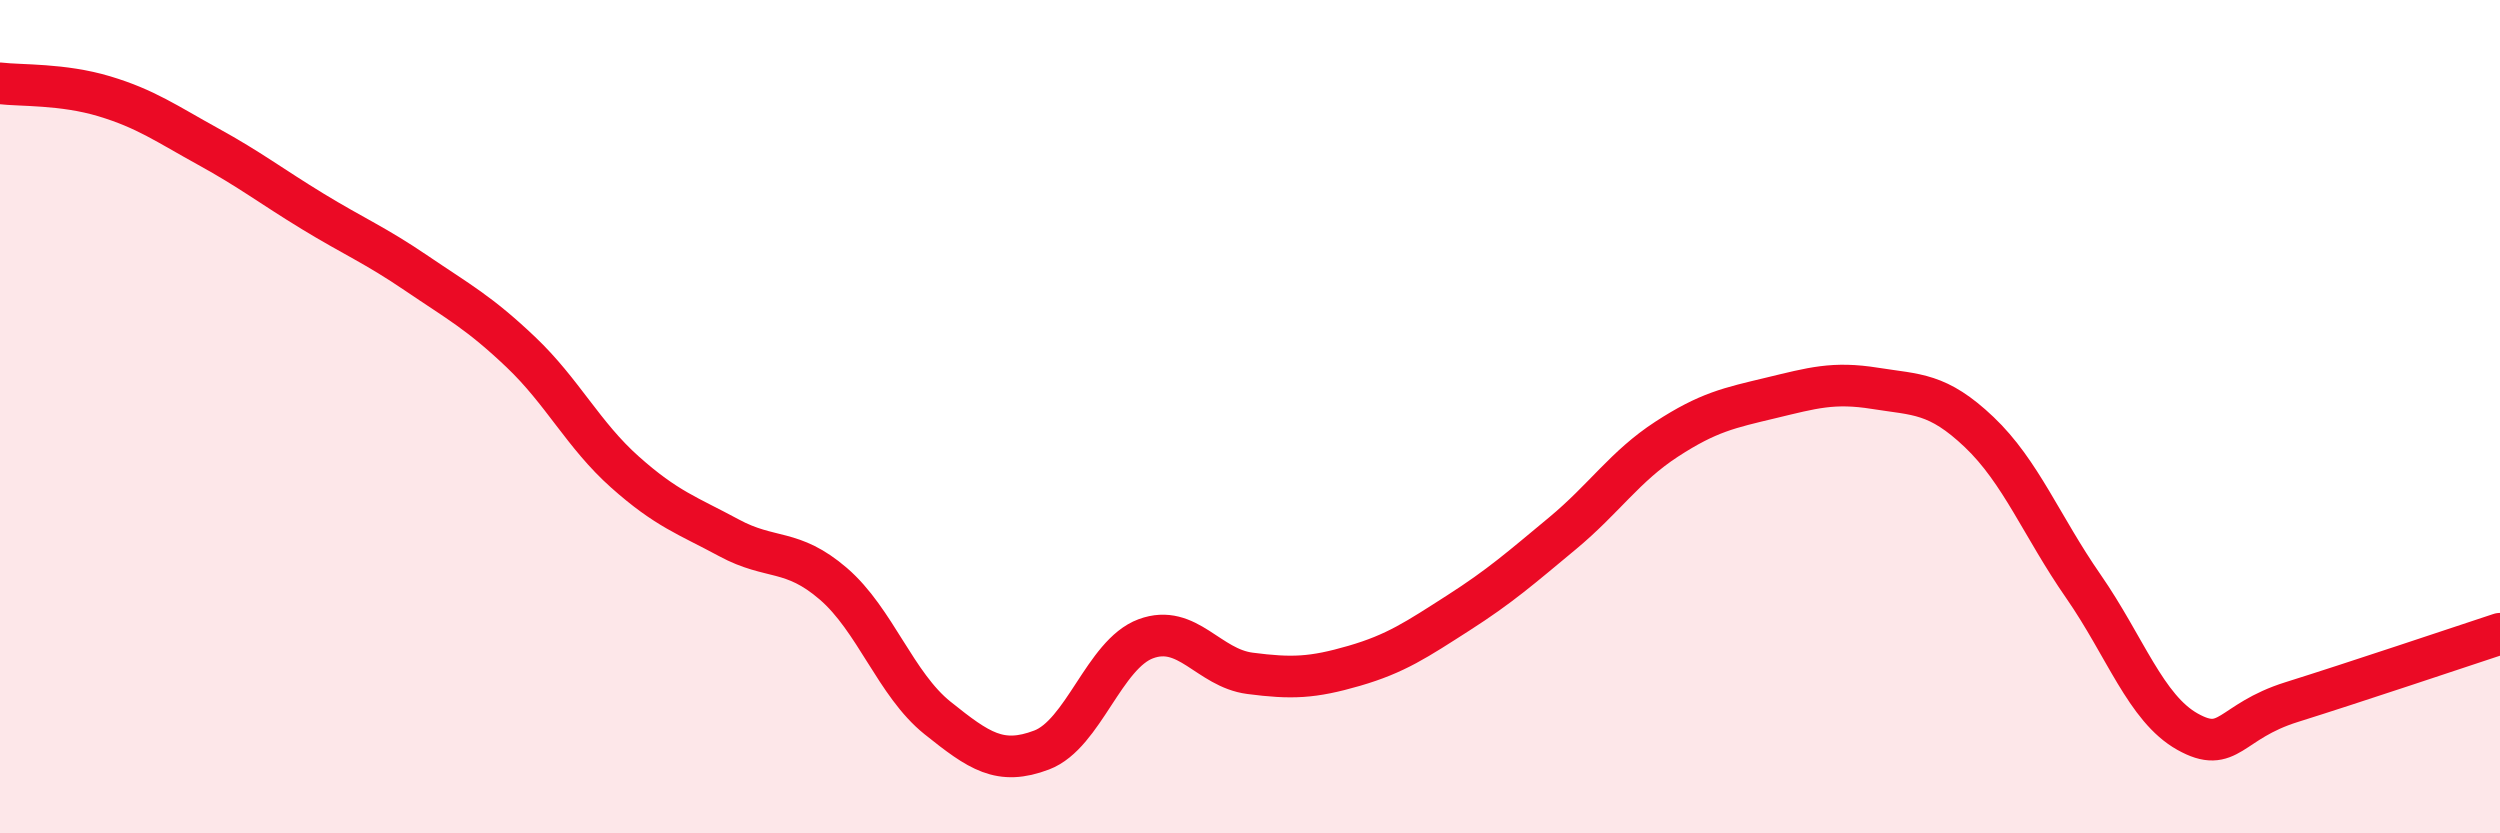
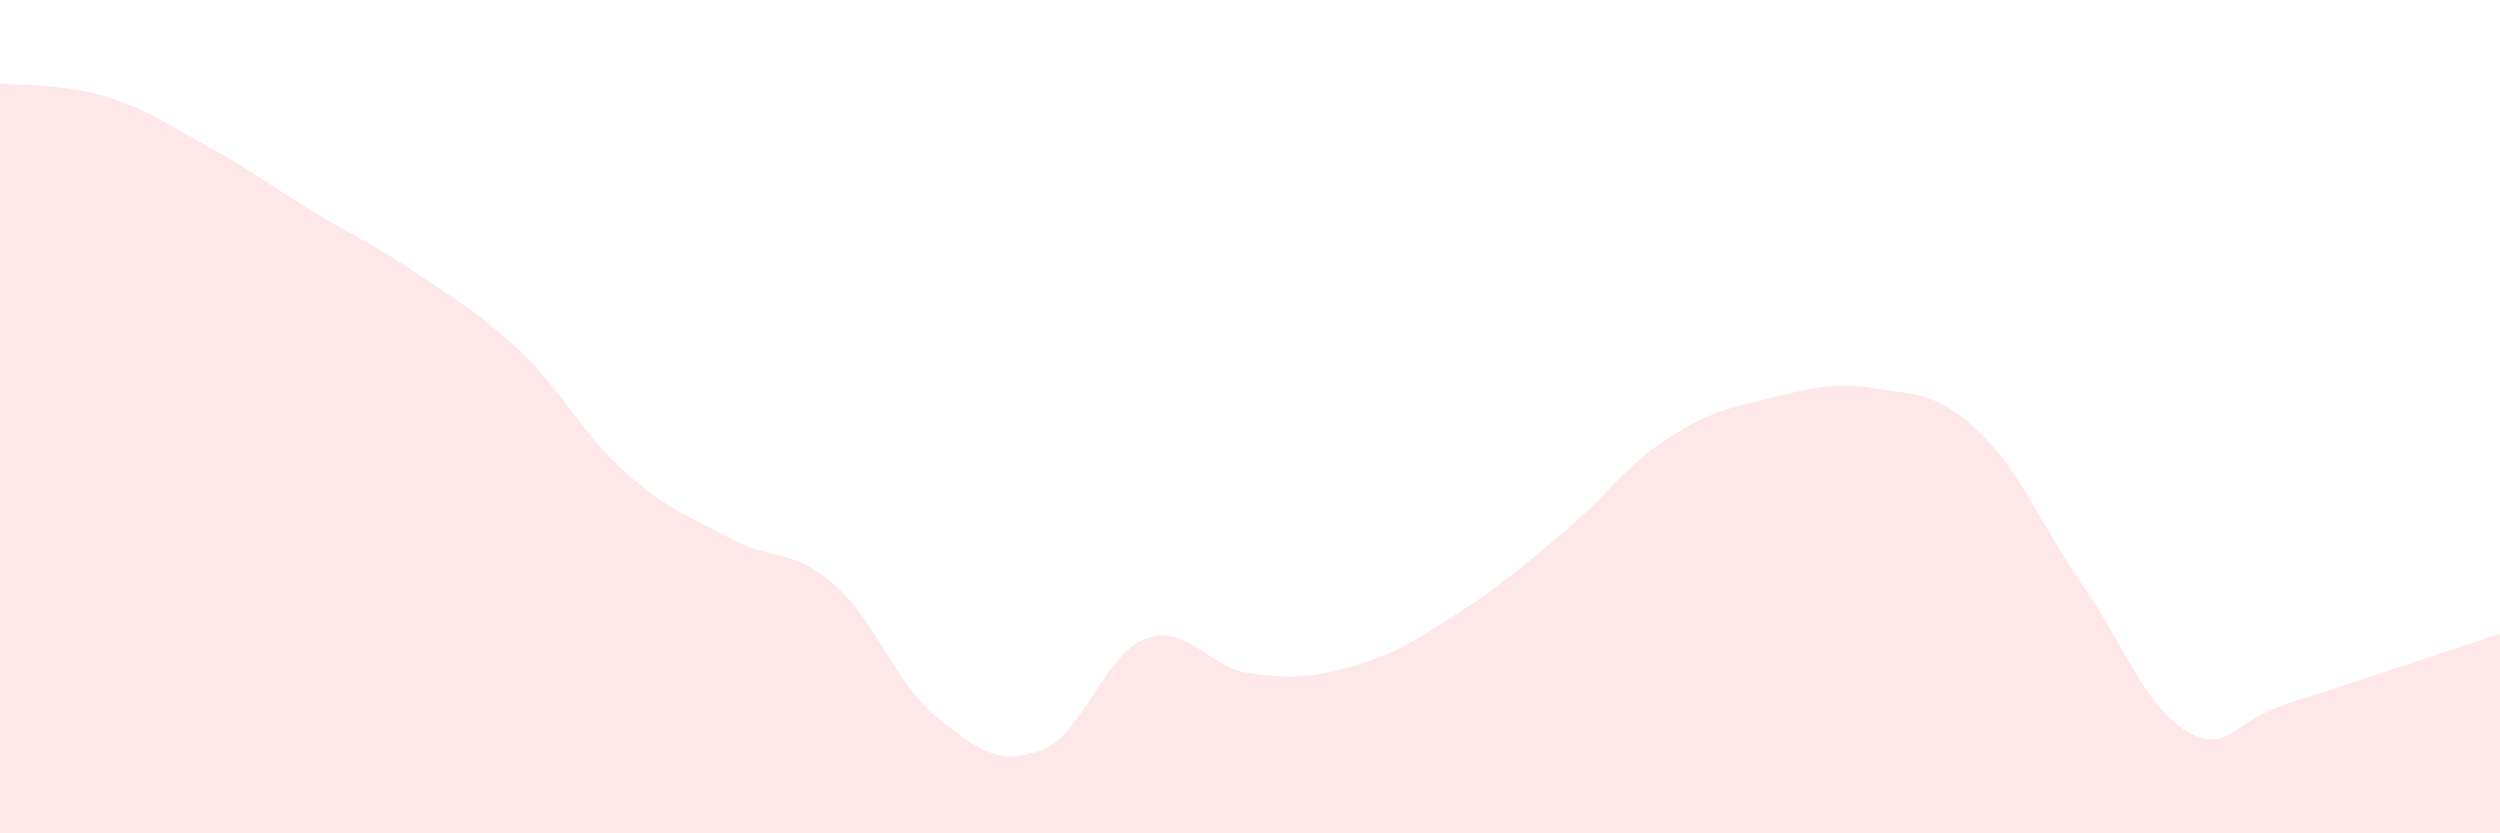
<svg xmlns="http://www.w3.org/2000/svg" width="60" height="20" viewBox="0 0 60 20">
  <path d="M 0,2 C 0.5,2.06 1.5,2.01 2.5,2.31 C 3.5,2.61 4,2.97 5,3.52 C 6,4.07 6.5,4.46 7.5,5.07 C 8.5,5.68 9,5.88 10,6.56 C 11,7.24 11.5,7.5 12.5,8.45 C 13.5,9.4 14,10.44 15,11.33 C 16,12.22 16.5,12.37 17.5,12.91 C 18.5,13.45 19,13.15 20,14.01 C 21,14.87 21.5,16.43 22.5,17.23 C 23.5,18.03 24,18.38 25,18 C 26,17.62 26.5,15.7 27.5,15.33 C 28.5,14.96 29,16.03 30,16.16 C 31,16.29 31.5,16.27 32.5,15.98 C 33.5,15.69 34,15.35 35,14.71 C 36,14.07 36.5,13.63 37.5,12.8 C 38.5,11.97 39,11.19 40,10.54 C 41,9.89 41.5,9.79 42.5,9.55 C 43.5,9.31 44,9.16 45,9.32 C 46,9.48 46.5,9.42 47.5,10.37 C 48.5,11.32 49,12.63 50,14.07 C 51,15.51 51.5,17 52.5,17.56 C 53.5,18.12 53.5,17.32 55,16.85 C 56.5,16.38 59,15.54 60,15.21L60 20L0 20Z" fill="#EB0A25" opacity="0.1" stroke-linecap="round" stroke-linejoin="round" />
-   <path d="M 0,2 C 0.5,2.06 1.5,2.01 2.5,2.31 C 3.5,2.61 4,2.97 5,3.52 C 6,4.07 6.5,4.46 7.5,5.07 C 8.5,5.68 9,5.88 10,6.56 C 11,7.24 11.5,7.5 12.5,8.45 C 13.5,9.4 14,10.44 15,11.33 C 16,12.22 16.5,12.37 17.5,12.91 C 18.5,13.45 19,13.15 20,14.01 C 21,14.87 21.5,16.43 22.5,17.23 C 23.5,18.03 24,18.38 25,18 C 26,17.62 26.5,15.7 27.5,15.33 C 28.5,14.96 29,16.03 30,16.16 C 31,16.29 31.5,16.27 32.5,15.98 C 33.5,15.69 34,15.35 35,14.71 C 36,14.07 36.5,13.63 37.5,12.8 C 38.5,11.97 39,11.19 40,10.54 C 41,9.89 41.5,9.79 42.5,9.55 C 43.5,9.31 44,9.16 45,9.32 C 46,9.48 46.5,9.42 47.5,10.37 C 48.5,11.32 49,12.63 50,14.07 C 51,15.51 51.5,17 52.5,17.56 C 53.5,18.12 53.5,17.32 55,16.85 C 56.5,16.38 59,15.54 60,15.21" stroke="#EB0A25" stroke-width="1" fill="none" stroke-linecap="round" stroke-linejoin="round" />
</svg>